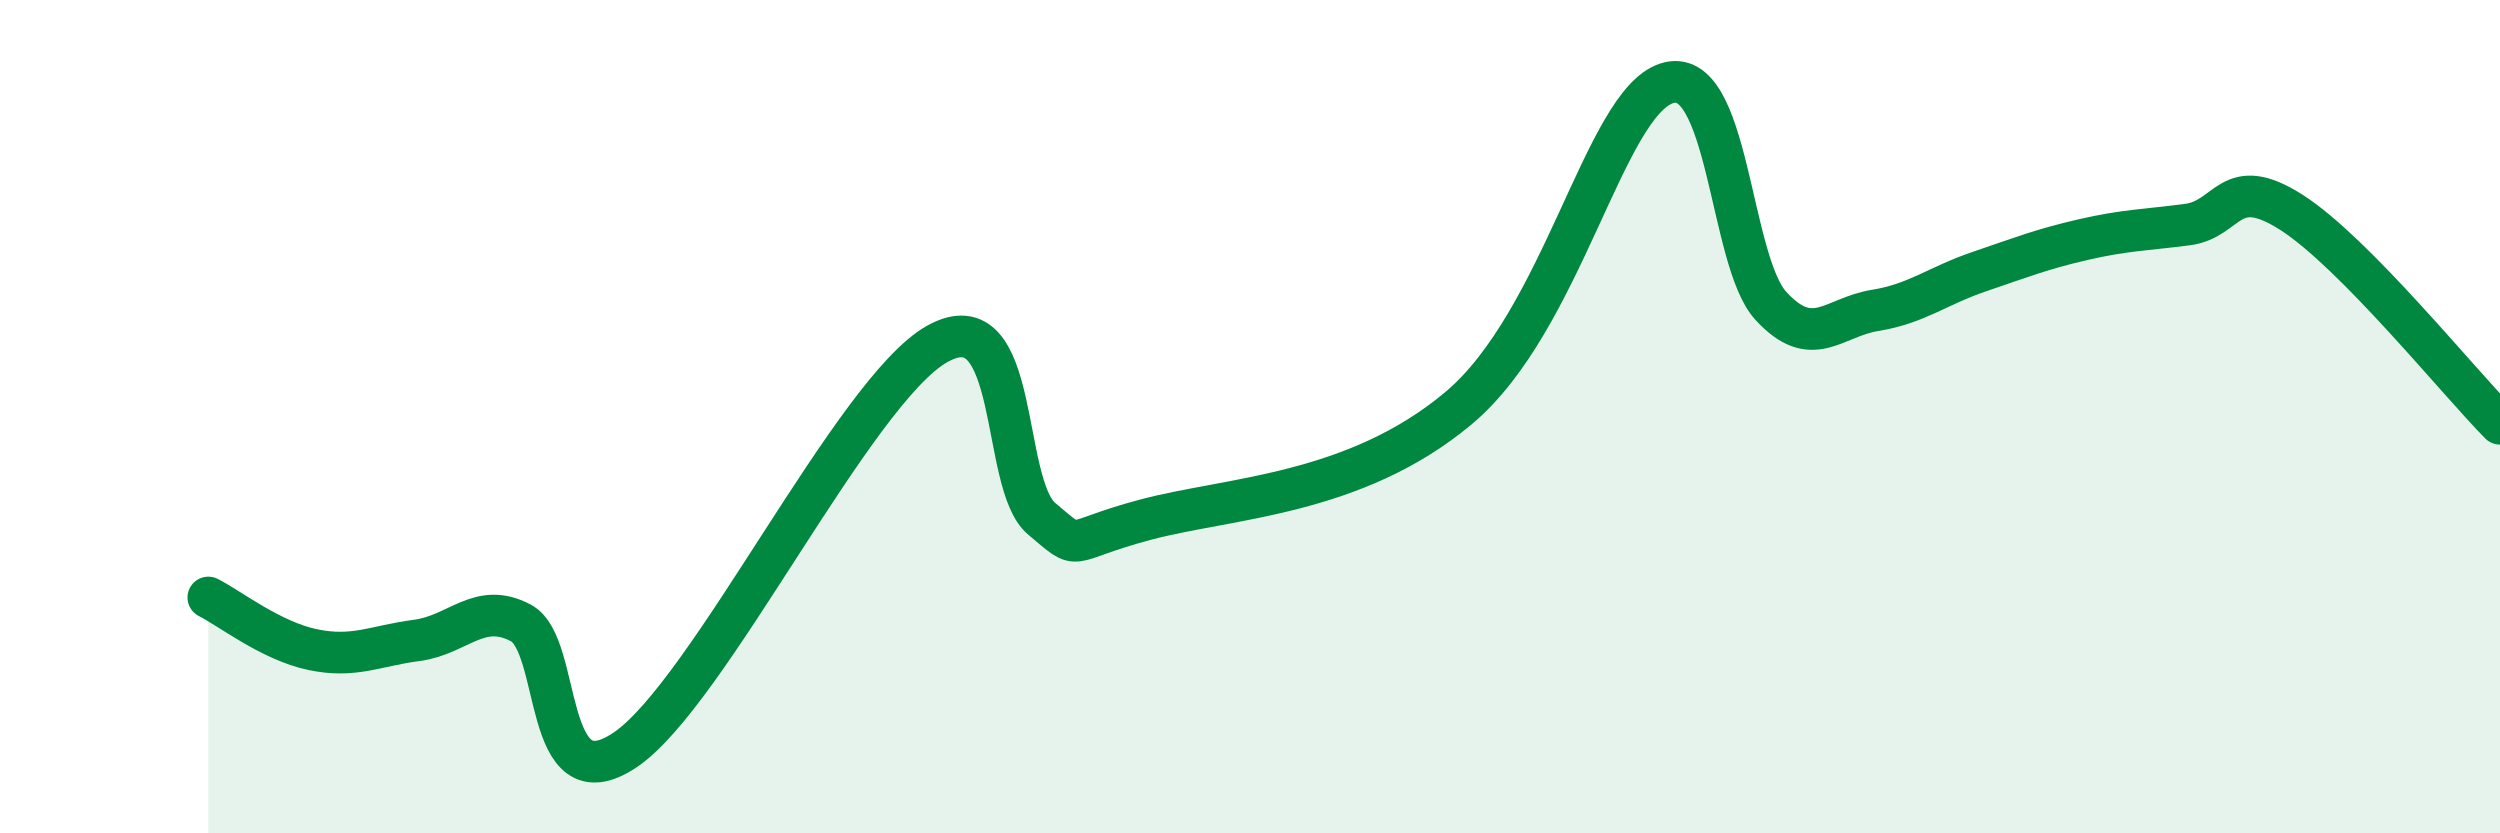
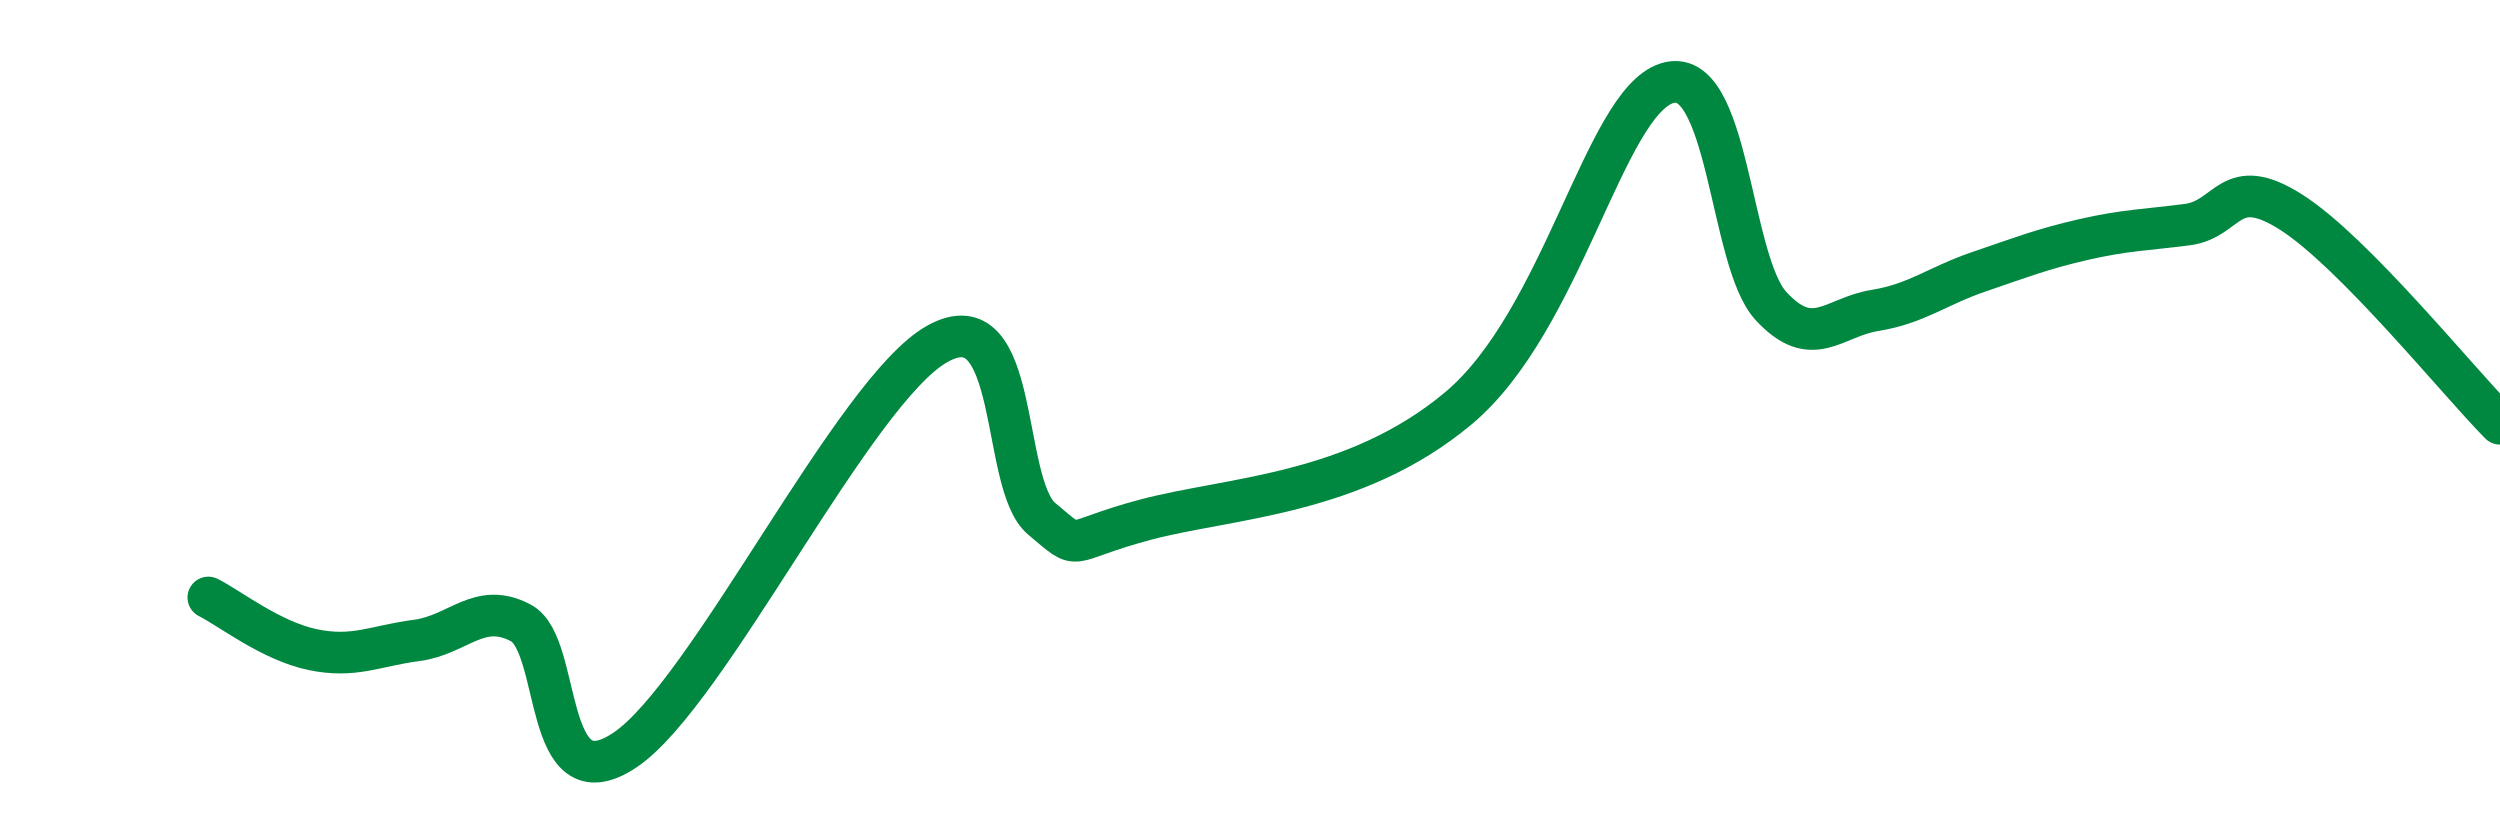
<svg xmlns="http://www.w3.org/2000/svg" width="60" height="20" viewBox="0 0 60 20">
-   <path d="M 5,14.34 C 5.5,14.59 6.5,15.38 7.5,15.59 C 8.5,15.8 9,15.5 10,15.37 C 11,15.24 11.5,14.42 12.5,14.95 C 13.5,15.48 13,19.34 15,18 C 17,16.66 20.5,9.36 22.5,8.25 C 24.5,7.14 24,11.61 25,12.45 C 26,13.29 25.5,13 27.5,12.47 C 29.5,11.94 32.5,11.89 35,9.8 C 37.5,7.71 38.5,2.49 40,2 C 41.5,1.51 41.5,6.25 42.5,7.34 C 43.5,8.43 44,7.61 45,7.45 C 46,7.29 46.5,6.86 47.5,6.52 C 48.5,6.18 49,5.98 50,5.75 C 51,5.52 51.5,5.52 52.5,5.39 C 53.5,5.26 53.5,4.14 55,5.1 C 56.5,6.06 59,9.16 60,10.17L60 20L5 20Z" fill="#008740" opacity="0.1" stroke-linecap="round" stroke-linejoin="round" />
  <path d="M 5,14.34 C 5.5,14.59 6.5,15.38 7.5,15.59 C 8.5,15.8 9,15.5 10,15.37 C 11,15.24 11.5,14.42 12.5,14.95 C 13.5,15.48 13,19.34 15,18 C 17,16.66 20.5,9.36 22.5,8.25 C 24.5,7.14 24,11.61 25,12.45 C 26,13.29 25.5,13 27.5,12.47 C 29.5,11.94 32.5,11.89 35,9.8 C 37.5,7.71 38.5,2.49 40,2 C 41.5,1.51 41.5,6.25 42.5,7.34 C 43.5,8.43 44,7.61 45,7.45 C 46,7.29 46.5,6.86 47.5,6.52 C 48.5,6.18 49,5.98 50,5.75 C 51,5.52 51.5,5.52 52.5,5.39 C 53.5,5.26 53.5,4.14 55,5.1 C 56.5,6.06 59,9.16 60,10.17" stroke="#008740" stroke-width="1" fill="none" stroke-linecap="round" stroke-linejoin="round" />
</svg>